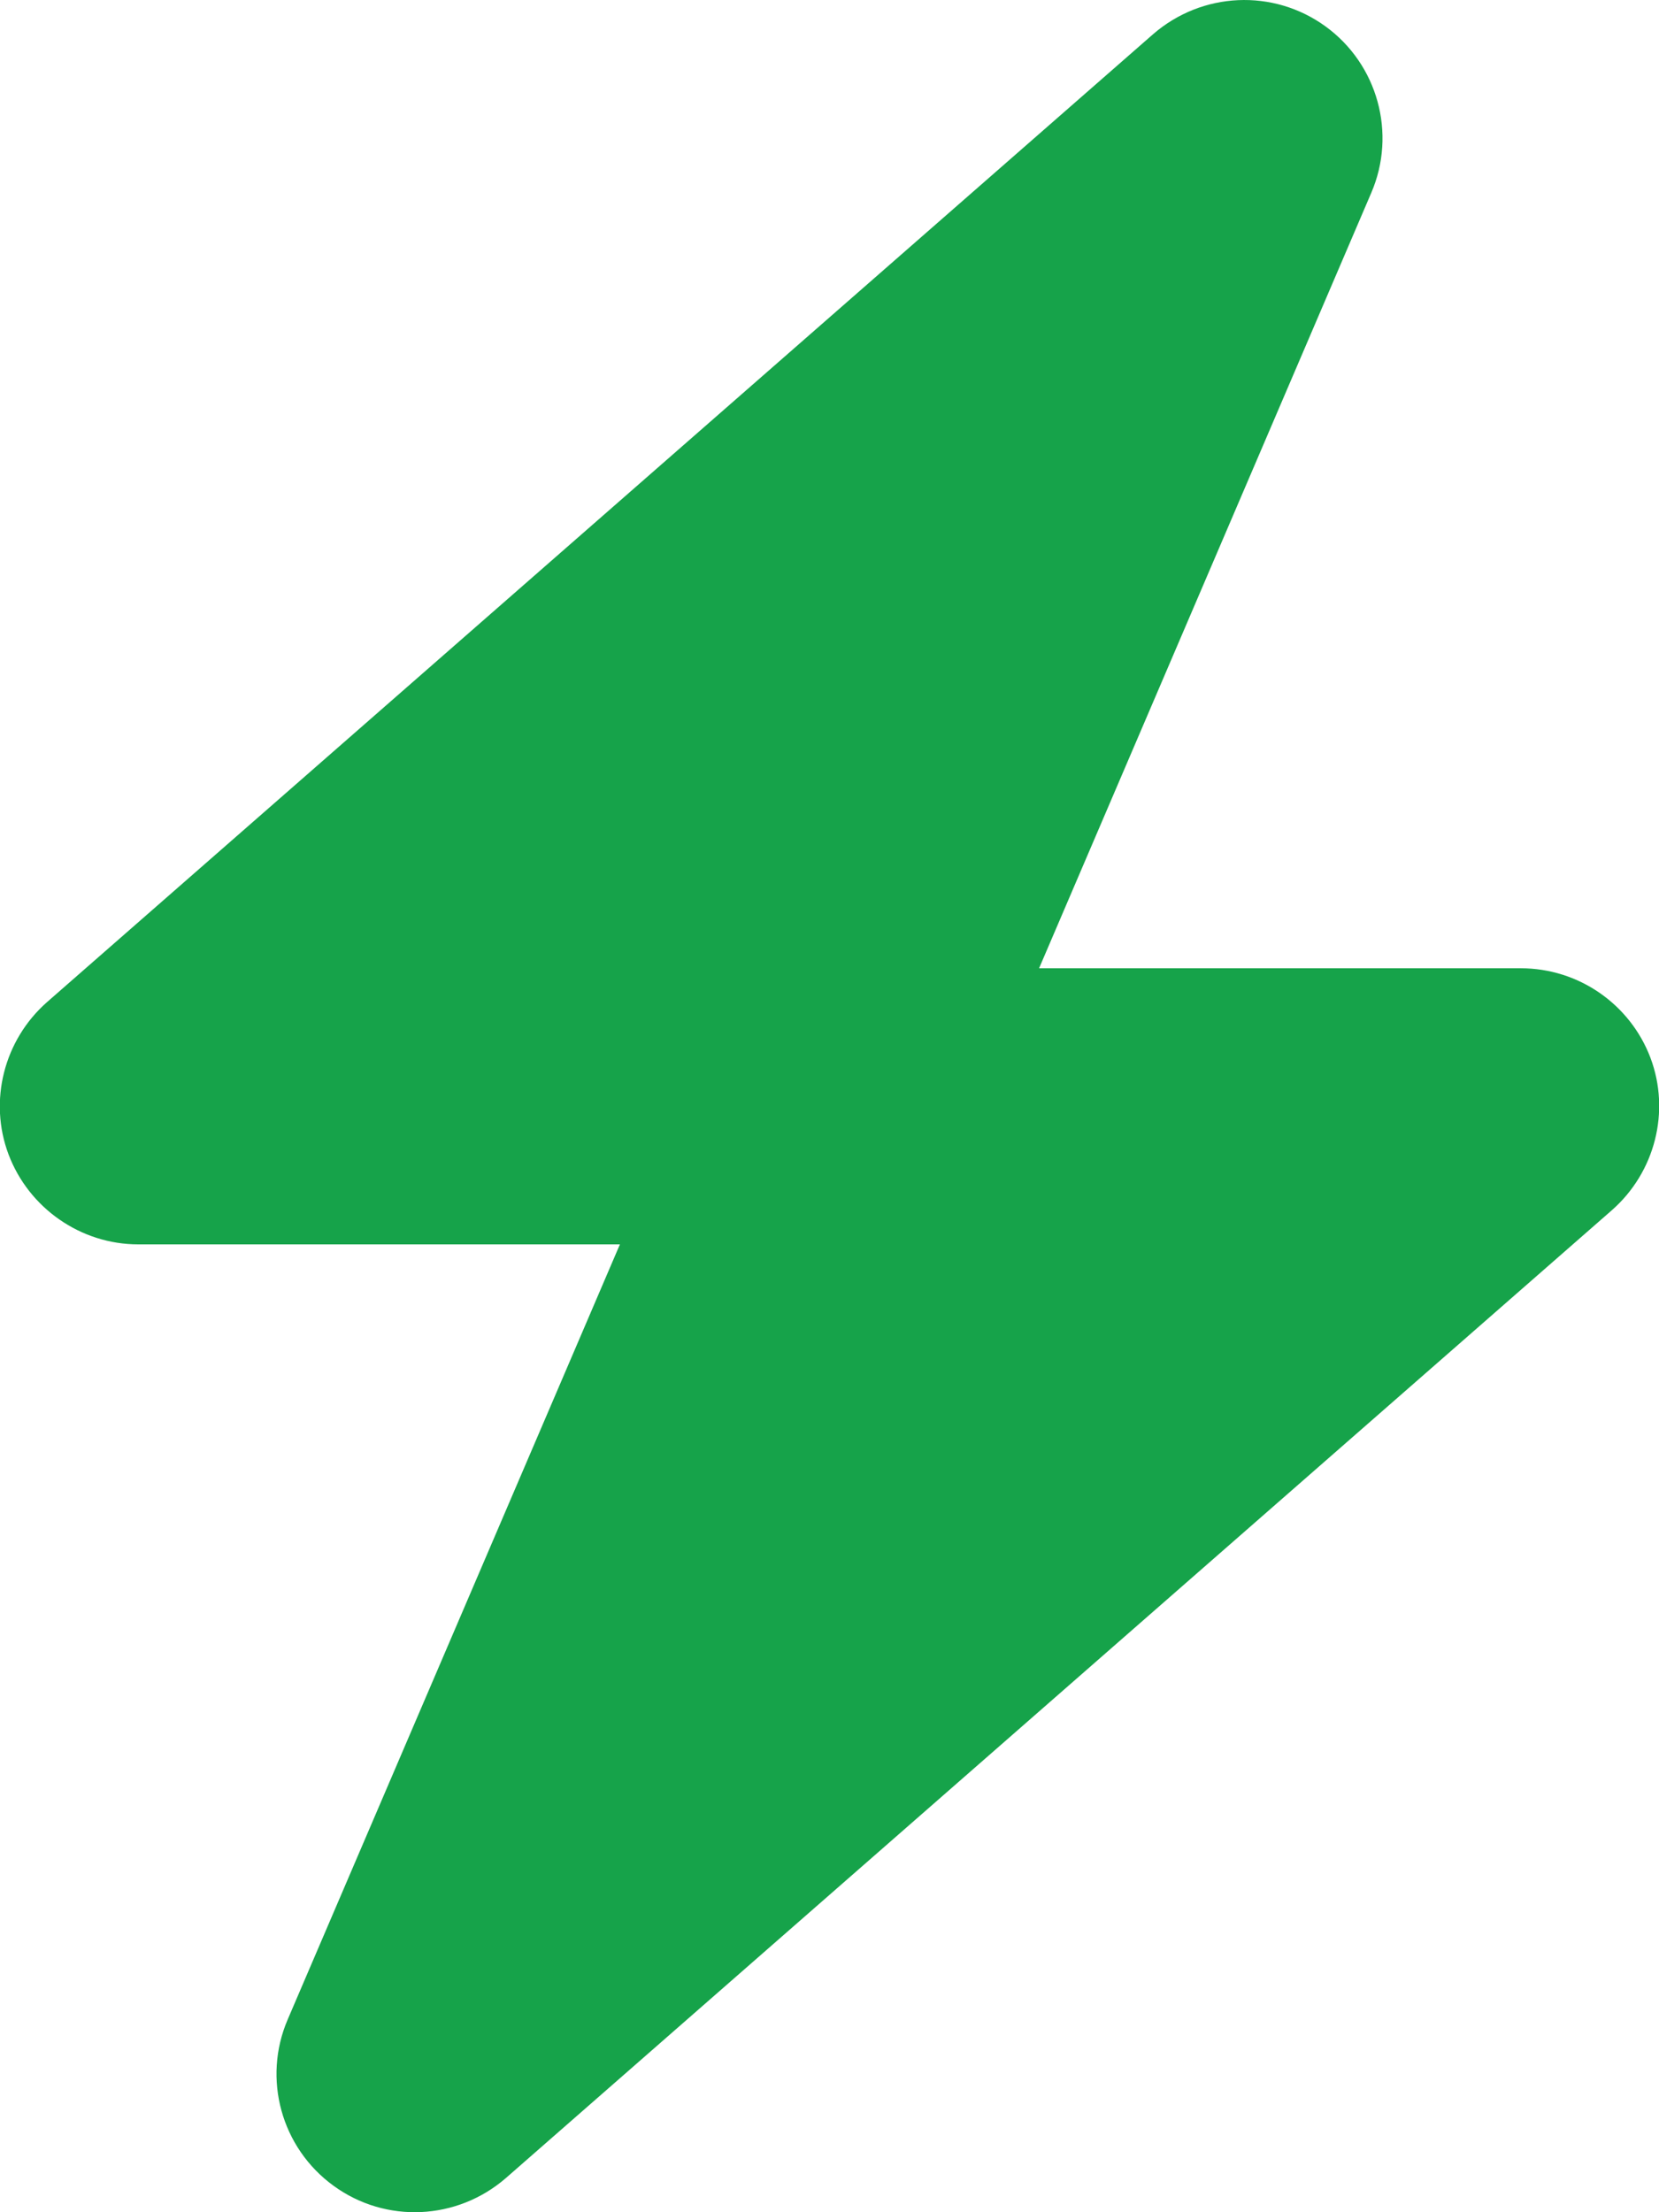
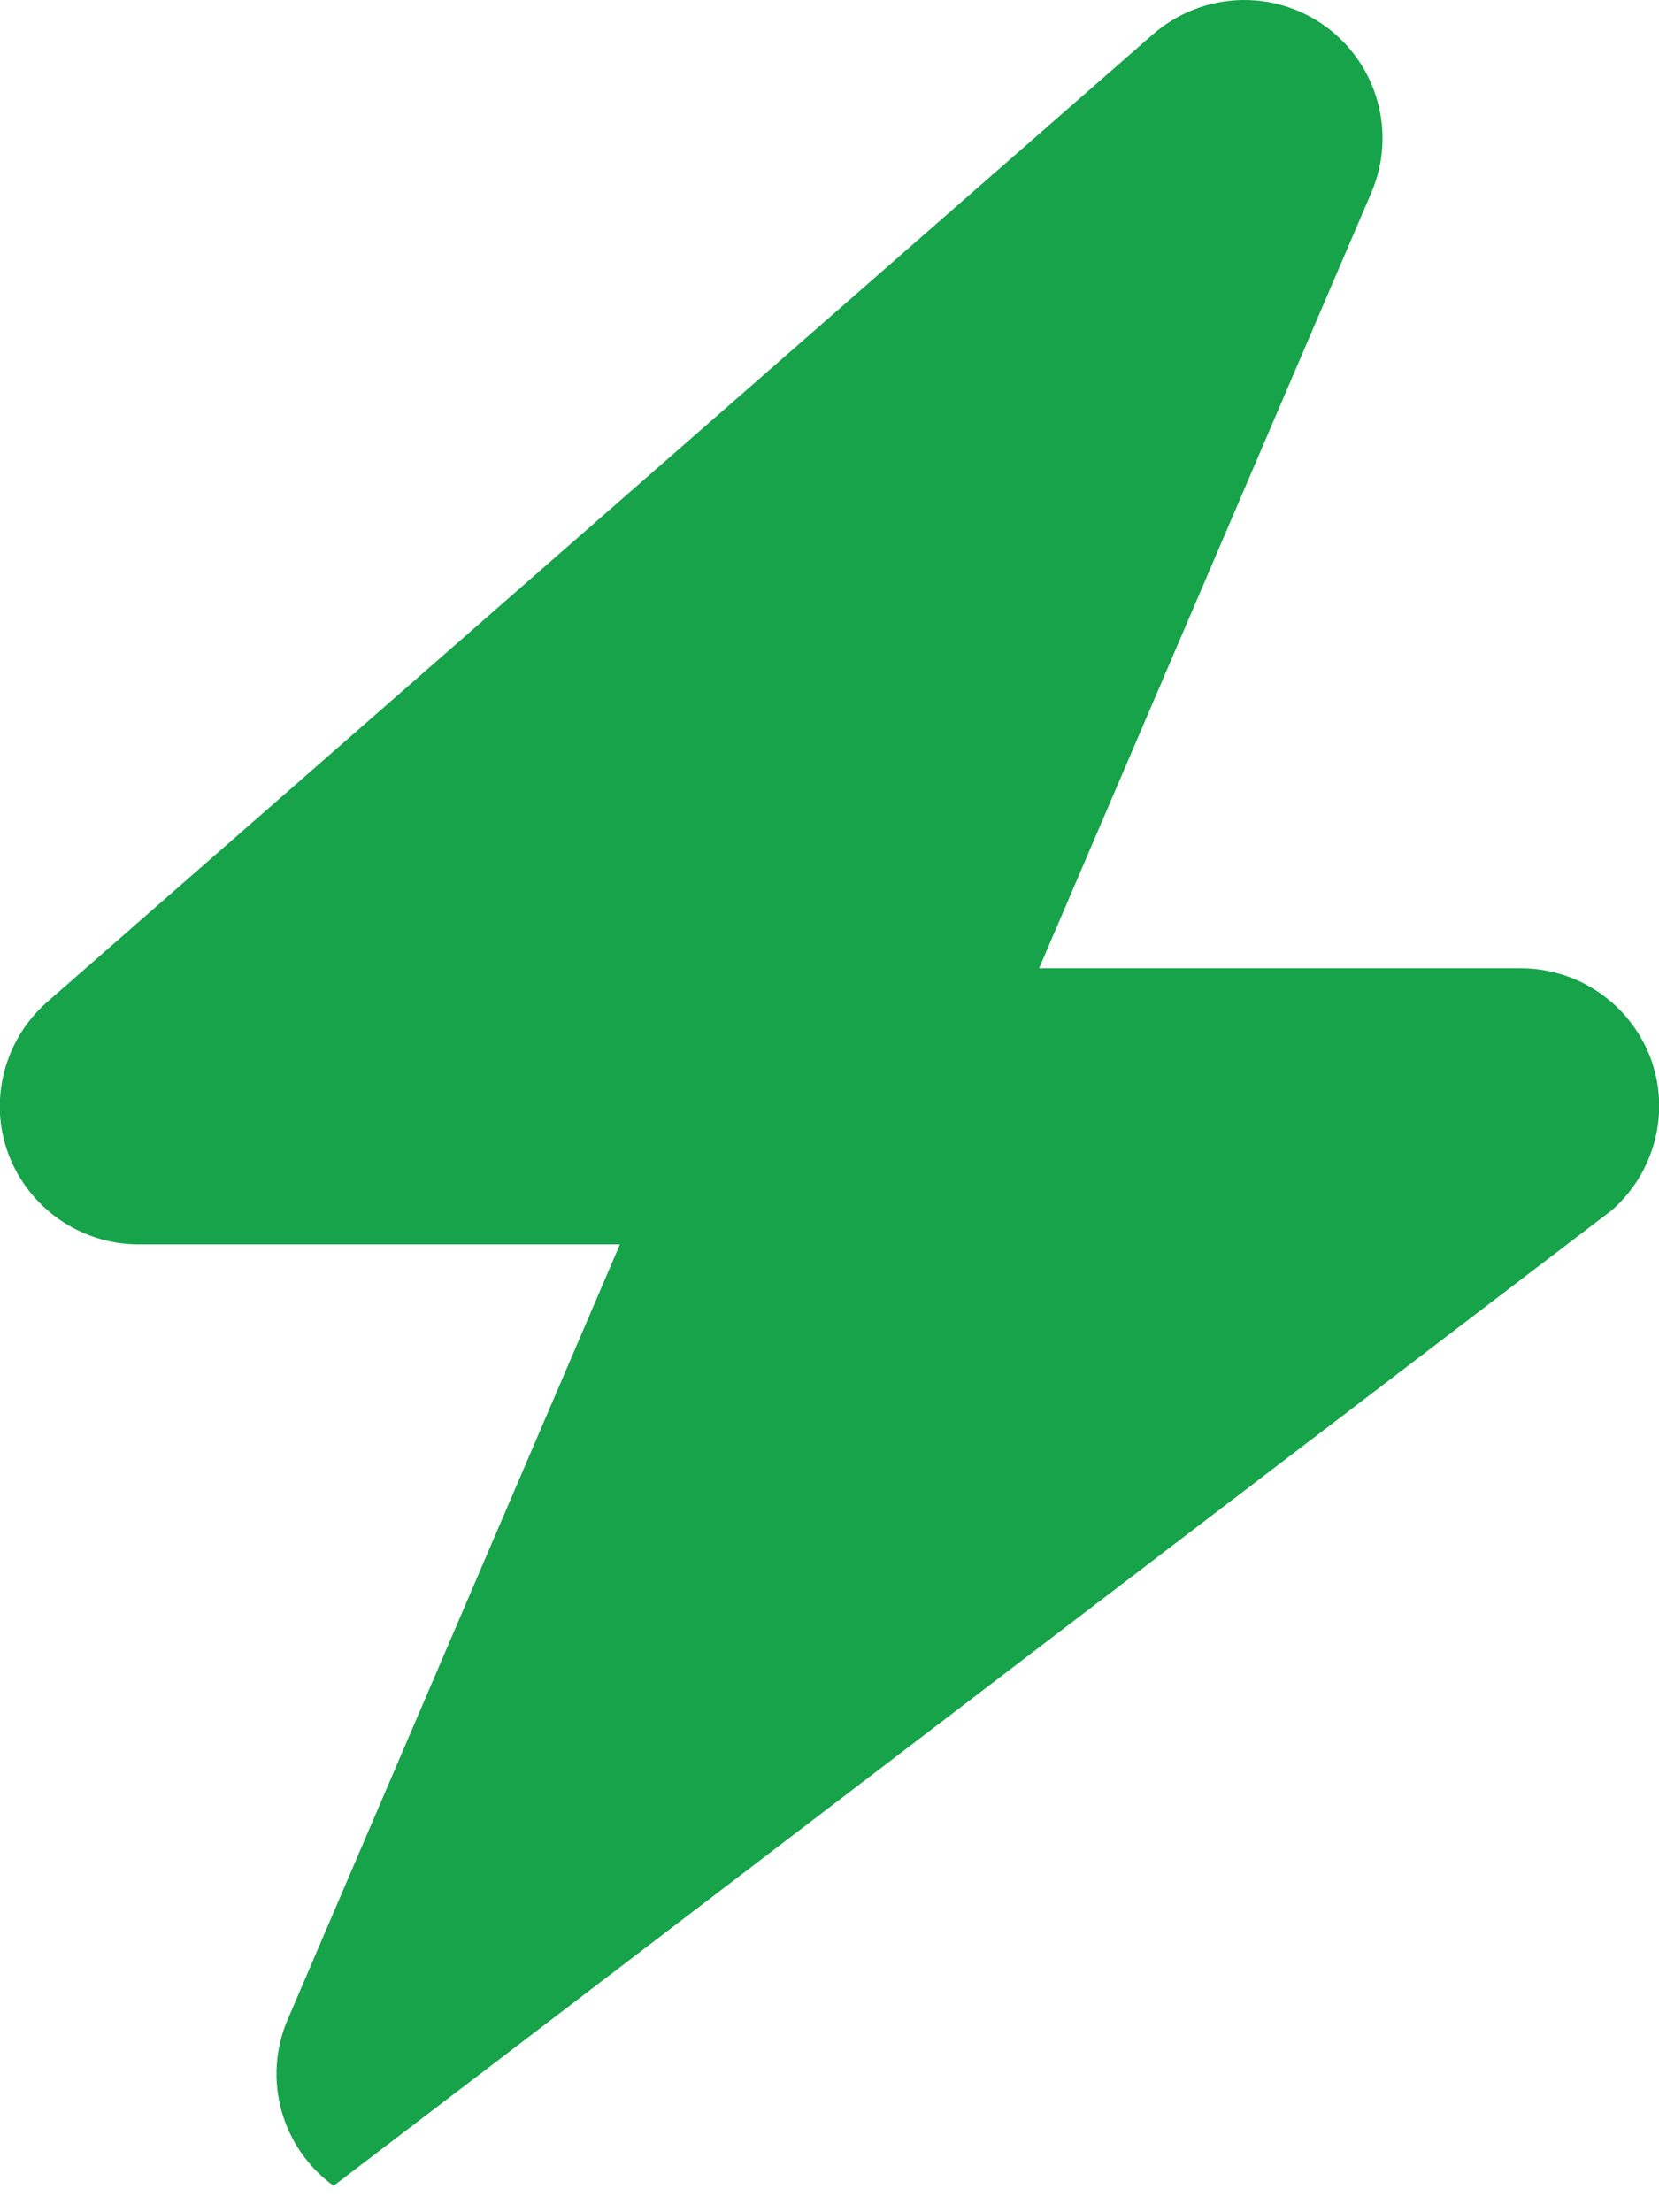
<svg xmlns="http://www.w3.org/2000/svg" width="12" height="16" viewBox="0 0 12 16" fill="none">
-   <path d="M9.919 1.394C10.103 0.966 9.966 0.466 9.588 0.191C9.209 -0.084 8.694 -0.059 8.341 0.247L0.341 7.247C0.028 7.522 -0.084 7.963 0.062 8.35C0.209 8.738 0.584 9 1 9H4.484L2.081 14.606C1.897 15.034 2.034 15.534 2.413 15.809C2.791 16.084 3.306 16.059 3.659 15.753L11.659 8.753C11.972 8.478 12.084 8.038 11.938 7.65C11.791 7.263 11.419 7.003 11 7.003H7.516L9.919 1.394Z" fill="#16A34A" />
+   <path d="M9.919 1.394C10.103 0.966 9.966 0.466 9.588 0.191C9.209 -0.084 8.694 -0.059 8.341 0.247L0.341 7.247C0.028 7.522 -0.084 7.963 0.062 8.35C0.209 8.738 0.584 9 1 9H4.484L2.081 14.606C1.897 15.034 2.034 15.534 2.413 15.809L11.659 8.753C11.972 8.478 12.084 8.038 11.938 7.65C11.791 7.263 11.419 7.003 11 7.003H7.516L9.919 1.394Z" fill="#16A34A" />
</svg>